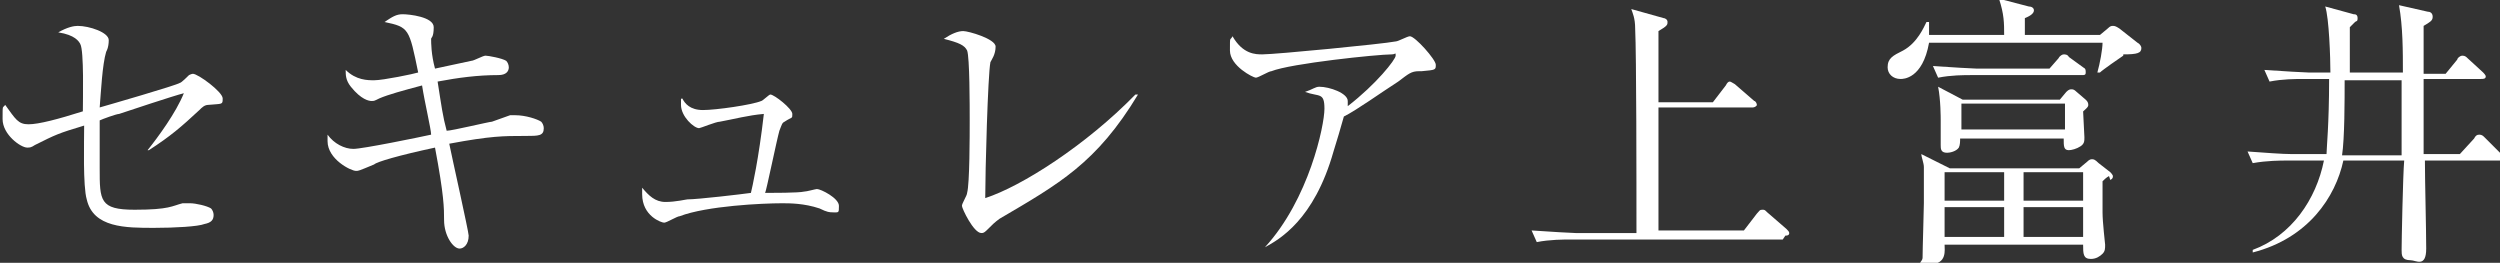
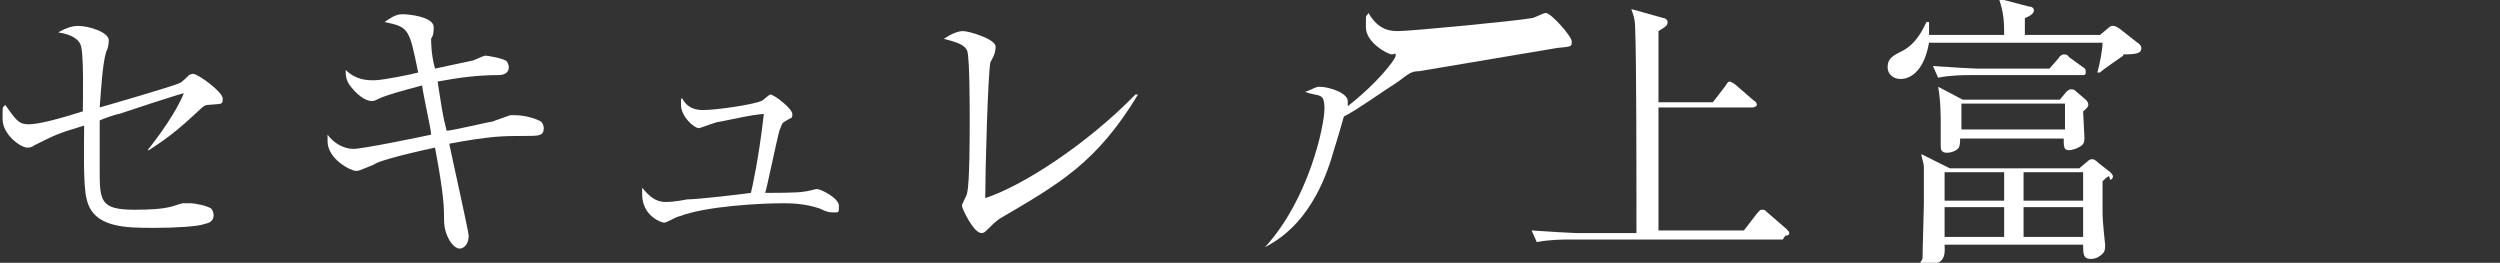
<svg xmlns="http://www.w3.org/2000/svg" id="b" viewBox="0 0 193.1 20.3">
  <rect x="0" y="0" width="193.1" height="20.3" fill="#333333" stroke="none" />
  <g id="c">
    <path d="M16.1,8.1c-.3,0-.5.2-.7.4-1.4,1.3-2.2,2-3.9,3.1h-.1c.8-1,2.2-2.9,2.8-4.4-.8.2-4.4,1.4-5,1.6-.2,0-1.3.4-1.5.5,0,1.8,0,3.1,0,3.7,0,2.5,0,3.2,2.7,3.2s2.9-.3,3.7-.5c.3,0,.4,0,.6,0,.4,0,1.3.2,1.6.4.1.1.2.3.2.5,0,.4-.2.6-.7.7-.5.2-2.3.3-3.9.3-2.2,0-4.7,0-5.2-2.2-.3-1-.2-4.4-.2-5.7-2,.6-2.2.7-3.8,1.5-.3.2-.4.2-.6.2-.5,0-1.9-1-1.9-2.2s0-.8.2-1.1c.8,1.1,1,1.5,1.8,1.5s2.3-.4,4.2-1c0-.9.1-4.7-.2-5.2-.1-.2-.4-.7-1.7-.9.7-.4,1.2-.5,1.5-.5.9,0,2.4.5,2.4,1.1s-.2.9-.2.9c-.3,1-.4,3.1-.5,4.3.7-.2,5.9-1.7,6.2-1.9.1,0,.6-.5.7-.6,0,0,.2-.1.3-.1.4,0,2.3,1.4,2.3,1.9s0,.4-1.1.5Z" fill="#fff" stroke-width="0" />
    <path d="M40.5,10.5c-1.6,0-2.6,0-5.8.6.2,1,1.5,6.8,1.5,7.1,0,.7-.4,1-.7,1-.5,0-1.2-1-1.2-2.2,0-.9,0-1.9-.7-5.6-2.8.6-4.5,1.1-4.7,1.3-1.2.5-1.2.5-1.4.5-.4,0-2.2-.9-2.2-2.3s0-.3,0-.5c.5.7,1.3,1.1,2,1.1s5.1-.9,6-1.1c0-.4-.5-2.5-.7-3.8-1.5.4-2.6.7-3.3,1-.4.2-.4.2-.6.2s-.8-.1-1.6-1.1c-.4-.5-.4-.9-.4-1.3.8.8,1.7.8,2.2.8.7,0,3.1-.5,3.4-.6-.7-3.4-.7-3.5-2.6-3.9.6-.4.9-.6,1.4-.6s2.4.2,2.4,1-.2.8-.2.9c0,.3,0,1.2.3,2.3.4-.1,2.4-.5,2.8-.6.2,0,.9-.4,1.1-.4s1.3.2,1.6.4c.1.1.2.3.2.5,0,.3-.2.6-.8.6-1.6,0-3.1.2-4.7.5.3,1.9.4,2.7.7,3.8.4,0,3.3-.7,3.5-.7.3-.1,1.1-.4,1.4-.5.1,0,.2,0,.4,0,.8,0,1.7.3,2,.5.1.1.2.3.2.5,0,.6-.4.6-1.4.6Z" fill="#fff" stroke-width="0" />
    <path d="M64.3,16.4c-.2,0-.4,0-1-.3-1.2-.4-2.3-.4-2.9-.4-1.5,0-5.8.2-7.9,1-.2,0-1,.5-1.2.5s-1.7-.5-1.7-2.2,0-.3,0-.5c.5.6,1,1.1,1.8,1.1s1.6-.2,1.7-.2c.8,0,4.2-.4,4.9-.5.1-.4.6-2.6,1-6.1-1.2.1-2.3.4-3.4.6-.3,0-1.5.5-1.6.5-.4,0-1.4-.9-1.4-1.8s0-.3.1-.5c.2.4.6.9,1.6.9s3.8-.4,4.5-.7c.1,0,.6-.5.7-.5.3,0,1.7,1.1,1.7,1.5s0,.2-.6.6c-.2.1-.2.2-.4.7-.2.7-1,4.6-1.1,4.8.5,0,2.6,0,3-.1.2,0,.9-.2,1-.2.3,0,1.7.7,1.7,1.3s0,.5-.6.5Z" fill="#fff" stroke-width="0" />
    <path d="M77.2,16.9c-.4.3-.5.4-1,.9-.2.2-.3.2-.4.2-.6,0-1.5-1.9-1.5-2.1s.4-.8.4-1c.2-.7.2-4.5.2-5.6s0-4.9-.2-5.4c-.2-.4-.6-.6-1.8-.9.6-.4,1.1-.6,1.5-.6s2.5.6,2.5,1.2-.3,1-.4,1.2c-.2,1-.4,8.5-.4,10.5,2.8-.9,7.8-4.1,11.6-8h.2c-3.2,5.3-6.1,6.9-10.7,9.6Z" fill="#fff" stroke-width="0" />
-     <path d="M109.6,5.5c-.6,0-.8.2-1.6.8-1.4.9-3.2,2.2-4.2,2.7-.1.4-.7,2.4-.8,2.7-1.5,5.3-4.2,6.8-5.3,7.4h0c3.4-3.7,4.6-9.4,4.6-10.7s-.4-.9-1.5-1.3c.6-.2.8-.4,1.1-.4.8,0,2.2.5,2.2,1.1s0,.3,0,.4c2.2-1.7,3.7-3.6,3.7-3.9s0-.1-.3-.1c-1.1,0-7.8.7-9.3,1.3-.2,0-1,.5-1.2.5s-2-.9-2-2.1,0-.7.2-1.1c.8,1.4,1.8,1.4,2.3,1.4,1,0,9.3-.8,10.3-1,.2,0,.9-.4,1.1-.4.4,0,2,1.8,2,2.2s0,.4-1.1.5Z" fill="#fff" stroke-width="0" />
+     <path d="M109.6,5.5c-.6,0-.8.2-1.6.8-1.4.9-3.2,2.2-4.2,2.7-.1.4-.7,2.4-.8,2.7-1.5,5.3-4.2,6.8-5.3,7.4h0c3.4-3.7,4.6-9.4,4.6-10.7s-.4-.9-1.5-1.3c.6-.2.8-.4,1.1-.4.8,0,2.2.5,2.2,1.1s0,.3,0,.4c2.2-1.7,3.7-3.6,3.7-3.9s0-.1-.3-.1s-2-.9-2-2.1,0-.7.2-1.1c.8,1.4,1.8,1.4,2.3,1.4,1,0,9.3-.8,10.3-1,.2,0,.9-.4,1.1-.4.4,0,2,1.8,2,2.2s0,.4-1.1.5Z" fill="#fff" stroke-width="0" />
    <path d="M137.7,18.5h-16.4c-.5,0-1.6,0-2.6.2l-.4-.9c1.5.1,3.1.2,3.4.2h4.7c0-4.1,0-13.7-.1-15.8,0-.8-.2-1.2-.3-1.5l2.5.7c.1,0,.3.1.3.3s0,.3-.7.7c0,.5,0,2.9,0,3.4v2.1h4.2l1-1.3c.1-.2.2-.3.3-.3s.2.1.4.2l1.5,1.3c.1,0,.2.2.2.3s-.2.2-.3.2h-7.3v5.6c0,.3,0,2.8,0,3.9h6.6l1-1.3c.2-.2.2-.3.4-.3s.2,0,.4.2l1.5,1.3c.1.1.2.2.2.3,0,.2-.2.2-.3.2Z" fill="#fff" stroke-width="0" />
    <path d="M164,4.3c-.3.2-1.6,1.1-1.8,1.3h-.2c.2-.7.4-1.8.4-2.3h-13.4c-.5,2.8-2,2.8-2.2,2.8-.6,0-1-.4-1-.9,0-.7.4-.9,1.2-1.3,1.1-.6,1.6-1.8,1.8-2.2h.2c0,.4,0,.6,0,1h5.8c0-.9,0-1.6-.4-2.8l2.3.6c.2,0,.4.1.4.3s-.2.4-.7.6v1.3h5.8l.6-.5c.2-.2.3-.2.4-.2s.2,0,.5.2l1.4,1.1c.2.1.3.3.3.4,0,.4-.3.5-1.4.5ZM162.9,13.6c-.2.1-.4.3-.5.4,0,.4,0,2.1,0,2.4,0,.8.2,2.4.2,2.5,0,.3,0,.5-.2.7-.2.2-.5.4-.9.4-.6,0-.6-.4-.6-1.1h-10.7c0,.4.2,1.5-1.1,1.5s-.6-.1-.6-.5c0-.7.1-3.7.1-4.2s0-1.7,0-2.8c0-.3-.2-.8-.2-1l2.2,1.1h10l.6-.5c.2-.2.3-.2.4-.2s.2,0,.5.3l.9.7c0,0,.2.2.2.3s0,.2-.2.3ZM160.7,5.8h-8.4c-.6,0-1.6,0-2.6.2l-.4-.9c1.5.1,3.1.2,3.4.2h5.6l.7-.8c.1-.2.3-.3.4-.3s.3,0,.4.2l1.1.8c.2.1.2.2.2.4s-.1.2-.3.2ZM160.9,8.6c0,.3.1,1.7.1,2s0,.5-.3.7c-.3.2-.7.3-.9.3-.4,0-.4-.3-.4-.9h-8c0,.2,0,.5-.1.7-.2.3-.7.4-.9.4-.5,0-.5-.3-.5-.6s0-1.7,0-1.9,0-1.6-.2-2.6l1.9,1h7.5l.5-.6c.2-.2.3-.2.4-.2s.2,0,.4.2l.7.6c.1.1.2.2.2.4s-.2.3-.6.7ZM154.8,13.3h-4.6v2.2h4.6v-2.2ZM154.8,16h-4.6v2.3h4.6v-2.3ZM159.5,8h-8v2h8v-2ZM160.9,13.3h-4.6v2.2h4.6v-2.2ZM160.9,16h-4.6v2.3h4.6v-2.3Z" fill="#fff" stroke-width="0" />
-     <path d="M185.6,5.7c0-1.8,0-3.6-.3-5.3l2.2.5c.2,0,.4.1.4.4s-.2.4-.7.7c0,.7,0,.7,0,1.3v2.4h1.7l.9-1.1c0-.1.2-.3.4-.3s.3.1.4.2l1.2,1.1c0,0,.2.2.2.3,0,.2-.2.2-.4.2h-4.4c0,.6,0,3.3,0,3.9s0,1.3,0,1.9h2.8l1.1-1.2c.1-.2.2-.3.4-.3s.3.1.4.2l1.2,1.2c0,0,.2.2.2.4,0,.2-.2.2-.3.2h-5.7c0,1.6.1,5.3.1,6.8s-.8.9-1.2.9c-.7,0-.7-.4-.7-.8,0-.6.1-5.8.2-6.9h-4.7c-.6,2.8-2.7,6-7,7.1v-.2c3-1.1,4.9-3.9,5.5-6.9h-2.9c-.4,0-1.5,0-2.6.2l-.4-.9c1.4.1,2.7.2,3.4.2h2.7c0-.4.2-2.3.2-5.8h-2c-.6,0-1.6,0-2.6.2l-.4-.9c1.5.1,3.1.2,3.4.2h1.7c0-1.1-.1-4.2-.4-5.1l2.2.6c.1,0,.3,0,.3.3s-.1.2-.2.3c-.1.1-.2.2-.4.4,0,2.6,0,2.9,0,3.5h4.5ZM181.1,6.2c0,1.5,0,4.5-.2,5.8h4.6c0-2.6,0-3.2,0-5.8h-4.5Z" fill="#fff" stroke-width="0" />
  </g>
</svg>